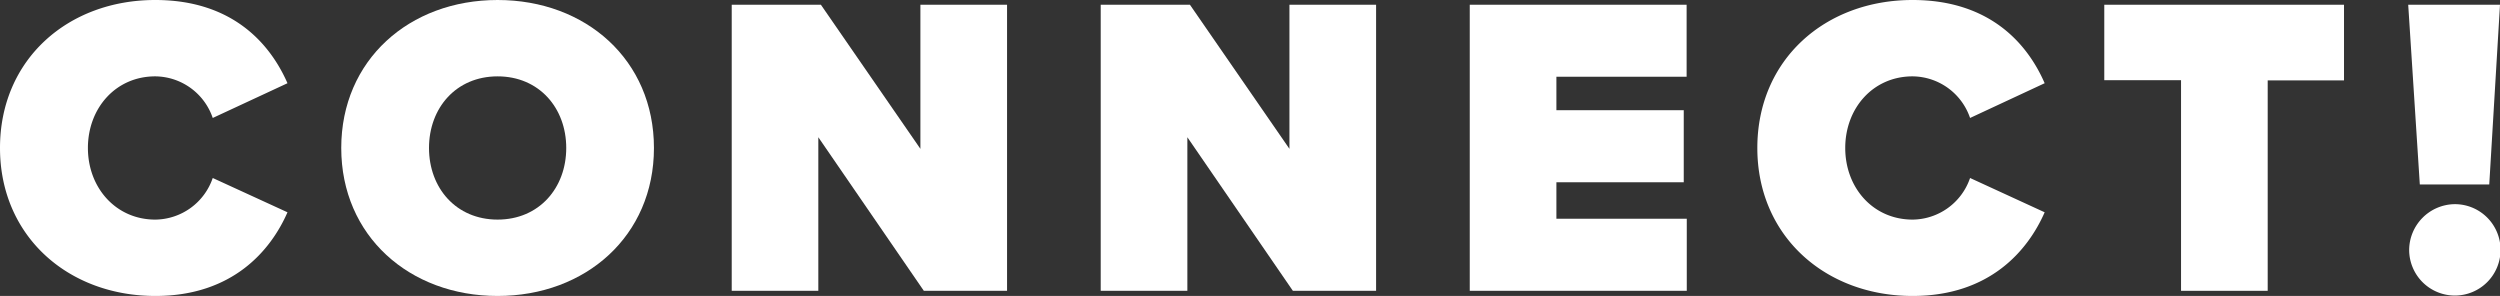
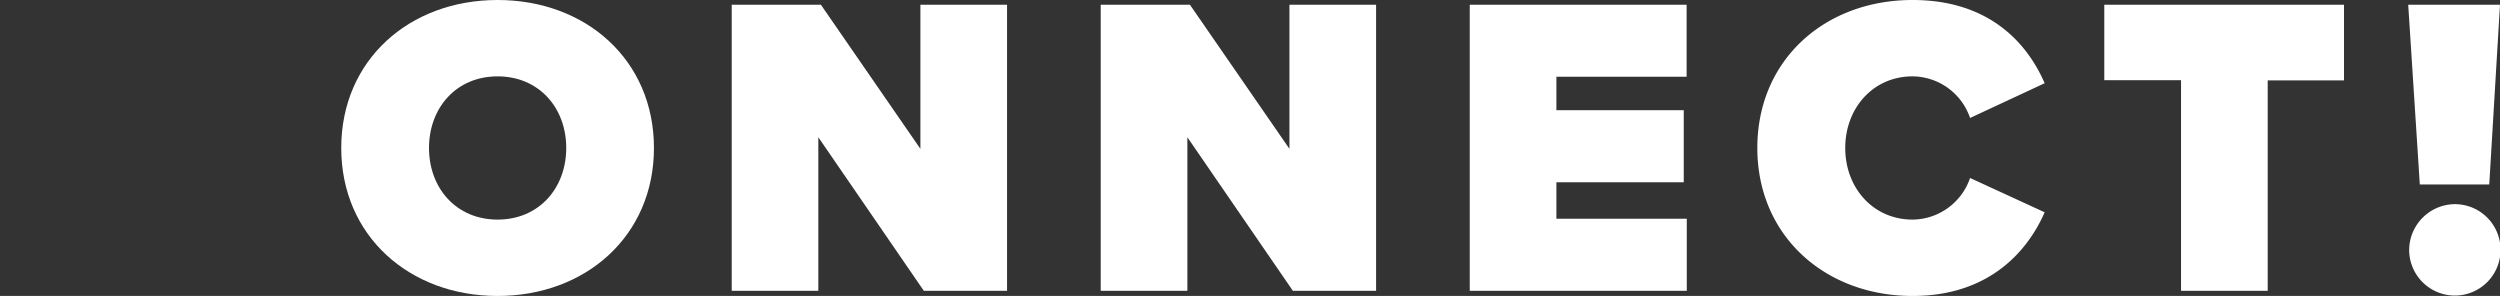
<svg xmlns="http://www.w3.org/2000/svg" viewBox="0 0 495.68 58.68">
  <rect x="0" y="0" width="495.68" height="58.68" fill="#333333" stroke="none" />
  <defs>
    <style>.cls-1{fill:#fff;}</style>
  </defs>
  <g id="レイヤー_2" data-name="レイヤー 2">
    <g id="txt">
-       <path class="cls-1" d="M0,29.34C0,11.82,13.44,0,30.78,0,46.09,0,53.57,8.67,57,16.5L42.18,23.39a12.15,12.15,0,0,0-11.4-8.25c-7.82,0-13.35,6.29-13.35,14.2S23,43.54,30.78,43.54a12.16,12.16,0,0,0,11.4-8.25L57,42.09c-3.31,7.57-10.88,16.59-26.19,16.59C13.44,58.68,0,46.77,0,29.34Z" />
      <path class="cls-1" d="M98.66,0c17.52,0,31,11.91,31,29.34s-13.52,29.34-31,29.34-31-11.91-31-29.34S81.14,0,98.66,0Zm0,15.14c-8.25,0-13.6,6.29-13.6,14.2s5.35,14.2,13.6,14.2,13.61-6.29,13.61-14.2S106.91,15.14,98.66,15.14Z" />
      <path class="cls-1" d="M183.17,57.66,162.25,27.21V57.66H145.08V.94h17.68l19.73,28.57V.94h17.18V57.66Z" />
      <path class="cls-1" d="M256.34,57.66,235.42,27.21V57.66H218.24V.94h17.69l19.73,28.57V.94h17.18V57.66Z" />
      <path class="cls-1" d="M291.41,57.66V.94h43V15.22H308.59v6.63h25.25V36.14H308.59v7.23h25.85V57.66Z" />
      <path class="cls-1" d="M348.43,29.34C348.43,11.82,361.87,0,379.21,0,394.52,0,402,8.67,405.4,16.5l-14.79,6.89a12.15,12.15,0,0,0-11.4-8.25c-7.82,0-13.35,6.29-13.35,14.2s5.53,14.2,13.35,14.2a12.16,12.16,0,0,0,11.4-8.25l14.79,6.8c-3.31,7.57-10.88,16.59-26.19,16.59C361.87,58.68,348.43,46.77,348.43,29.34Z" />
      <path class="cls-1" d="M432.44,57.66V15.9H417.22V.94h47.53v15H449.62V57.66Z" />
      <path class="cls-1" d="M479.78,36.57,477.48.94h18.2l-2.13,35.63Zm6.89,3.91a9.06,9.06,0,1,1-9,9.1A9.14,9.14,0,0,1,486.67,40.48Z" />
    </g>
  </g>
</svg>